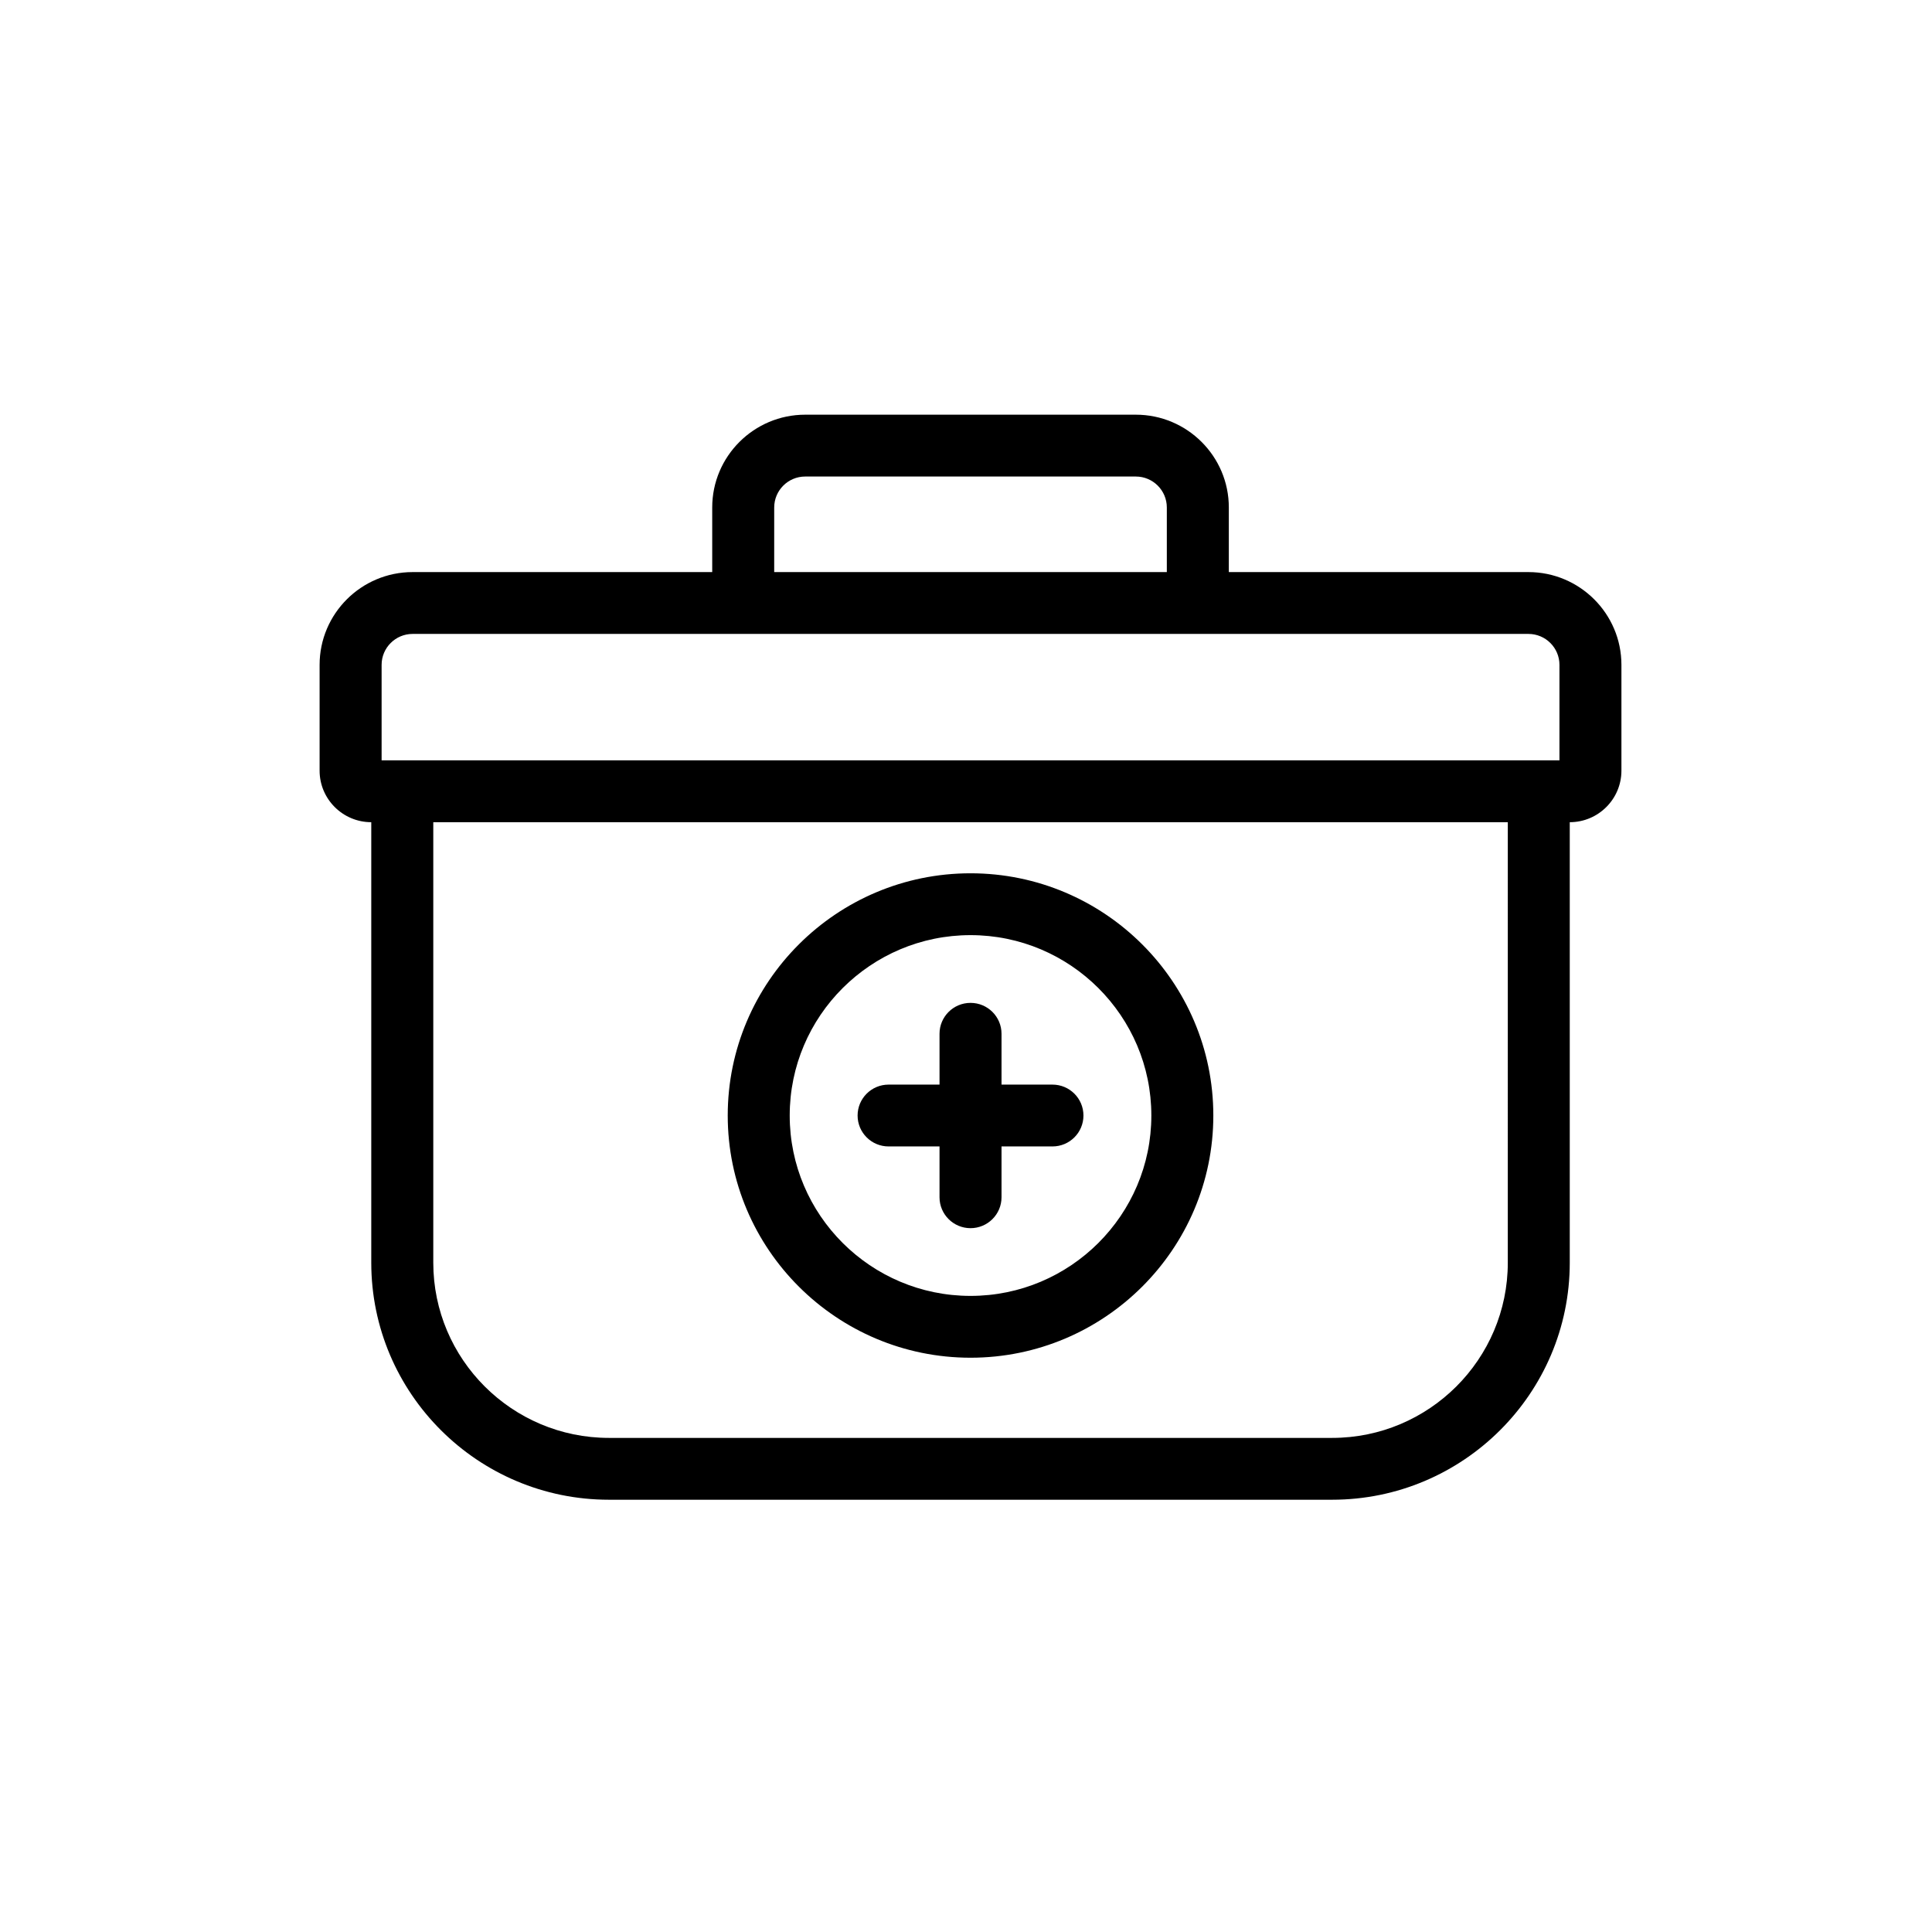
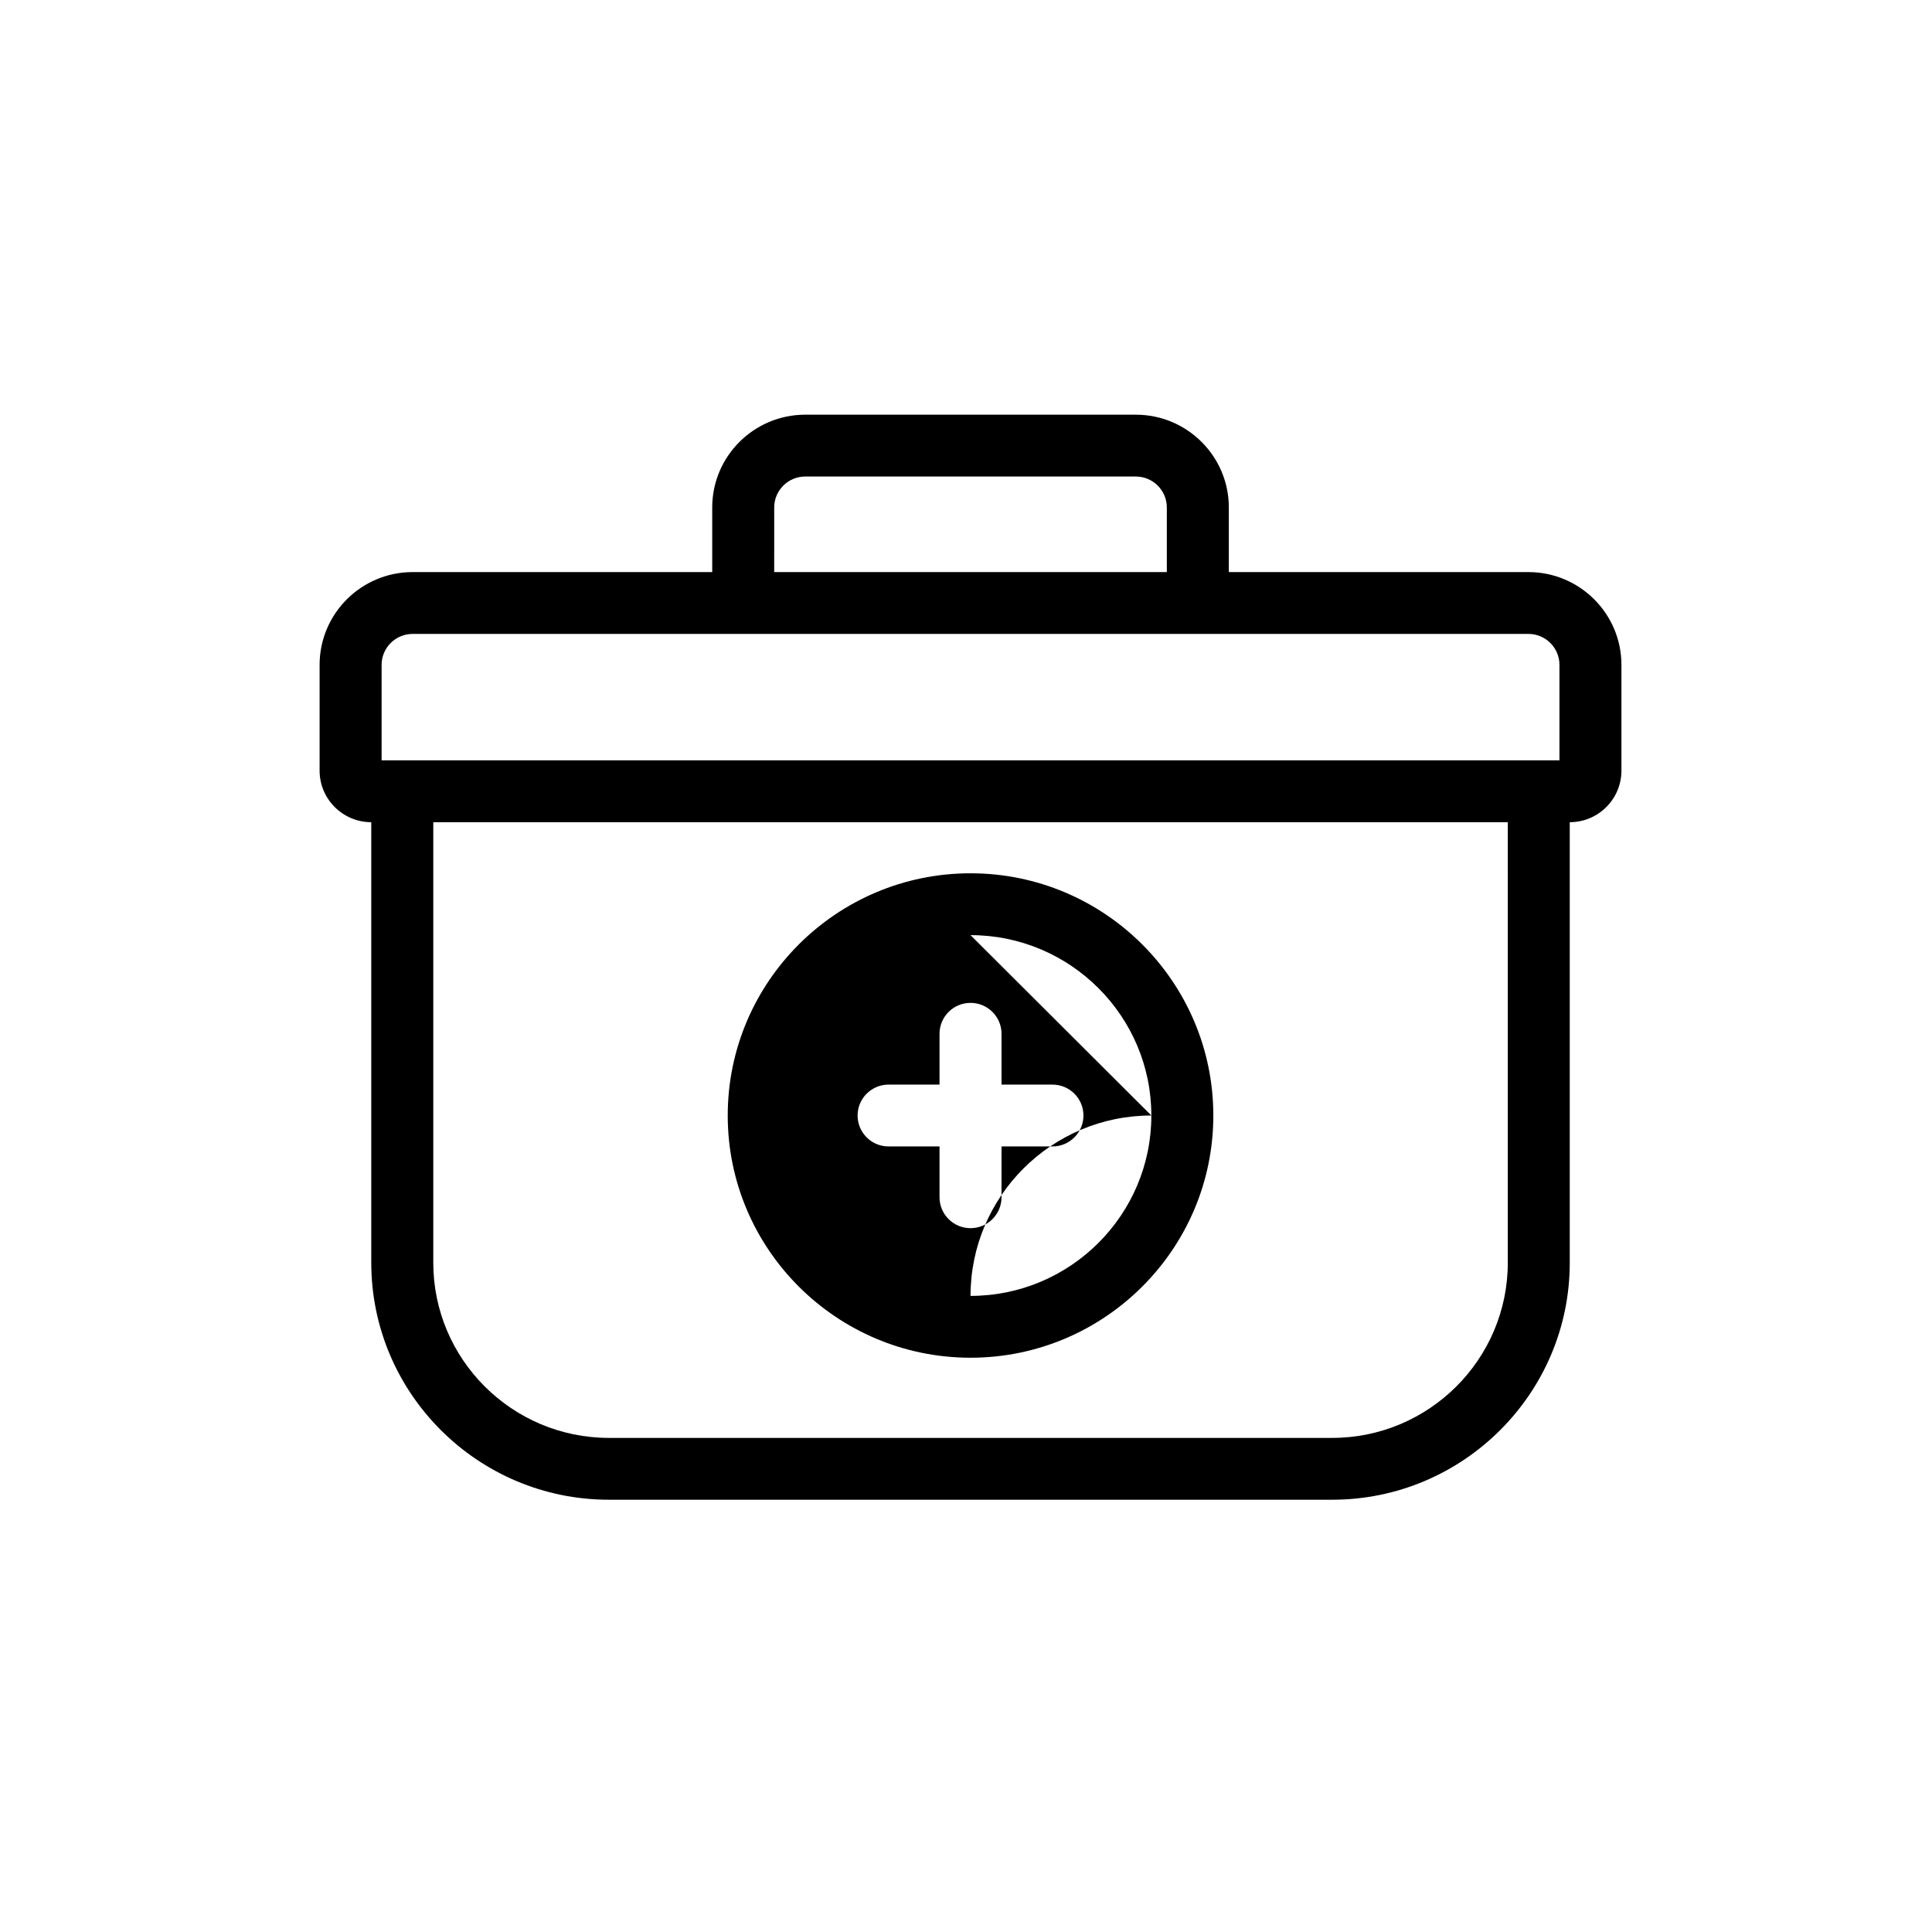
<svg xmlns="http://www.w3.org/2000/svg" fill="#000000" width="800px" height="800px" version="1.1" viewBox="144 144 512 512">
-   <path d="m401.2 391.82c26.422 0 47.918 21.445 47.918 47.805 0 26.355-21.496 47.801-47.918 47.801s-47.918-21.445-47.918-47.801c0-26.359 21.496-47.805 47.918-47.805zm0 111.99c35.48 0 64.344-28.793 64.344-64.188 0-35.398-28.863-64.191-64.344-64.191s-64.344 28.793-64.344 64.191c0 35.395 28.863 64.188 64.344 64.188zm156.07-158.31h-312.14v-25.309c0-4.519 3.684-8.195 8.215-8.195h295.71c4.531 0 8.215 3.676 8.215 8.195zm-13.688 133.12c0 25.605-20.883 46.438-46.551 46.438h-191.66c-25.668 0-46.547-20.832-46.547-46.438v-116.73h284.76zm-194.41-200.14c0-4.516 3.684-8.195 8.215-8.195h87.617c4.531 0 8.215 3.68 8.215 8.195v17.129h-104.05zm199.88 17.129h-79.402v-17.129c0-13.559-11.059-24.582-24.645-24.582h-87.617c-13.586 0-24.645 11.023-24.645 24.582v17.129h-79.402c-13.59 0-24.645 11.027-24.645 24.582v28.043c0 7.527 6.141 13.656 13.691 13.656v116.73c0 34.641 28.25 62.824 62.977 62.824h191.66c34.727 0 62.977-28.184 62.977-62.824v-116.73c7.555 0 13.691-6.129 13.691-13.656v-28.043c0-13.555-11.055-24.582-24.645-24.582zm-169.57 152.21h13.5v13.469c0 4.523 3.68 8.191 8.215 8.191s8.215-3.668 8.215-8.191v-13.469h13.5c4.531 0 8.211-3.664 8.211-8.191 0-4.531-3.68-8.195-8.211-8.195h-13.5v-13.469c0-4.527-3.68-8.191-8.215-8.191s-8.215 3.664-8.215 8.191v13.469h-13.5c-4.531 0-8.211 3.664-8.211 8.195 0 4.527 3.68 8.191 8.211 8.191z" fill-rule="evenodd" />
+   <path d="m401.2 391.82c26.422 0 47.918 21.445 47.918 47.805 0 26.355-21.496 47.801-47.918 47.801c0-26.359 21.496-47.805 47.918-47.805zm0 111.99c35.48 0 64.344-28.793 64.344-64.188 0-35.398-28.863-64.191-64.344-64.191s-64.344 28.793-64.344 64.191c0 35.395 28.863 64.188 64.344 64.188zm156.07-158.31h-312.14v-25.309c0-4.519 3.684-8.195 8.215-8.195h295.71c4.531 0 8.215 3.676 8.215 8.195zm-13.688 133.12c0 25.605-20.883 46.438-46.551 46.438h-191.66c-25.668 0-46.547-20.832-46.547-46.438v-116.73h284.76zm-194.41-200.14c0-4.516 3.684-8.195 8.215-8.195h87.617c4.531 0 8.215 3.68 8.215 8.195v17.129h-104.05zm199.88 17.129h-79.402v-17.129c0-13.559-11.059-24.582-24.645-24.582h-87.617c-13.586 0-24.645 11.023-24.645 24.582v17.129h-79.402c-13.59 0-24.645 11.027-24.645 24.582v28.043c0 7.527 6.141 13.656 13.691 13.656v116.73c0 34.641 28.25 62.824 62.977 62.824h191.66c34.727 0 62.977-28.184 62.977-62.824v-116.73c7.555 0 13.691-6.129 13.691-13.656v-28.043c0-13.555-11.055-24.582-24.645-24.582zm-169.57 152.21h13.5v13.469c0 4.523 3.68 8.191 8.215 8.191s8.215-3.668 8.215-8.191v-13.469h13.5c4.531 0 8.211-3.664 8.211-8.191 0-4.531-3.68-8.195-8.211-8.195h-13.5v-13.469c0-4.527-3.68-8.191-8.215-8.191s-8.215 3.664-8.215 8.191v13.469h-13.5c-4.531 0-8.211 3.664-8.211 8.195 0 4.527 3.68 8.191 8.211 8.191z" fill-rule="evenodd" />
</svg>